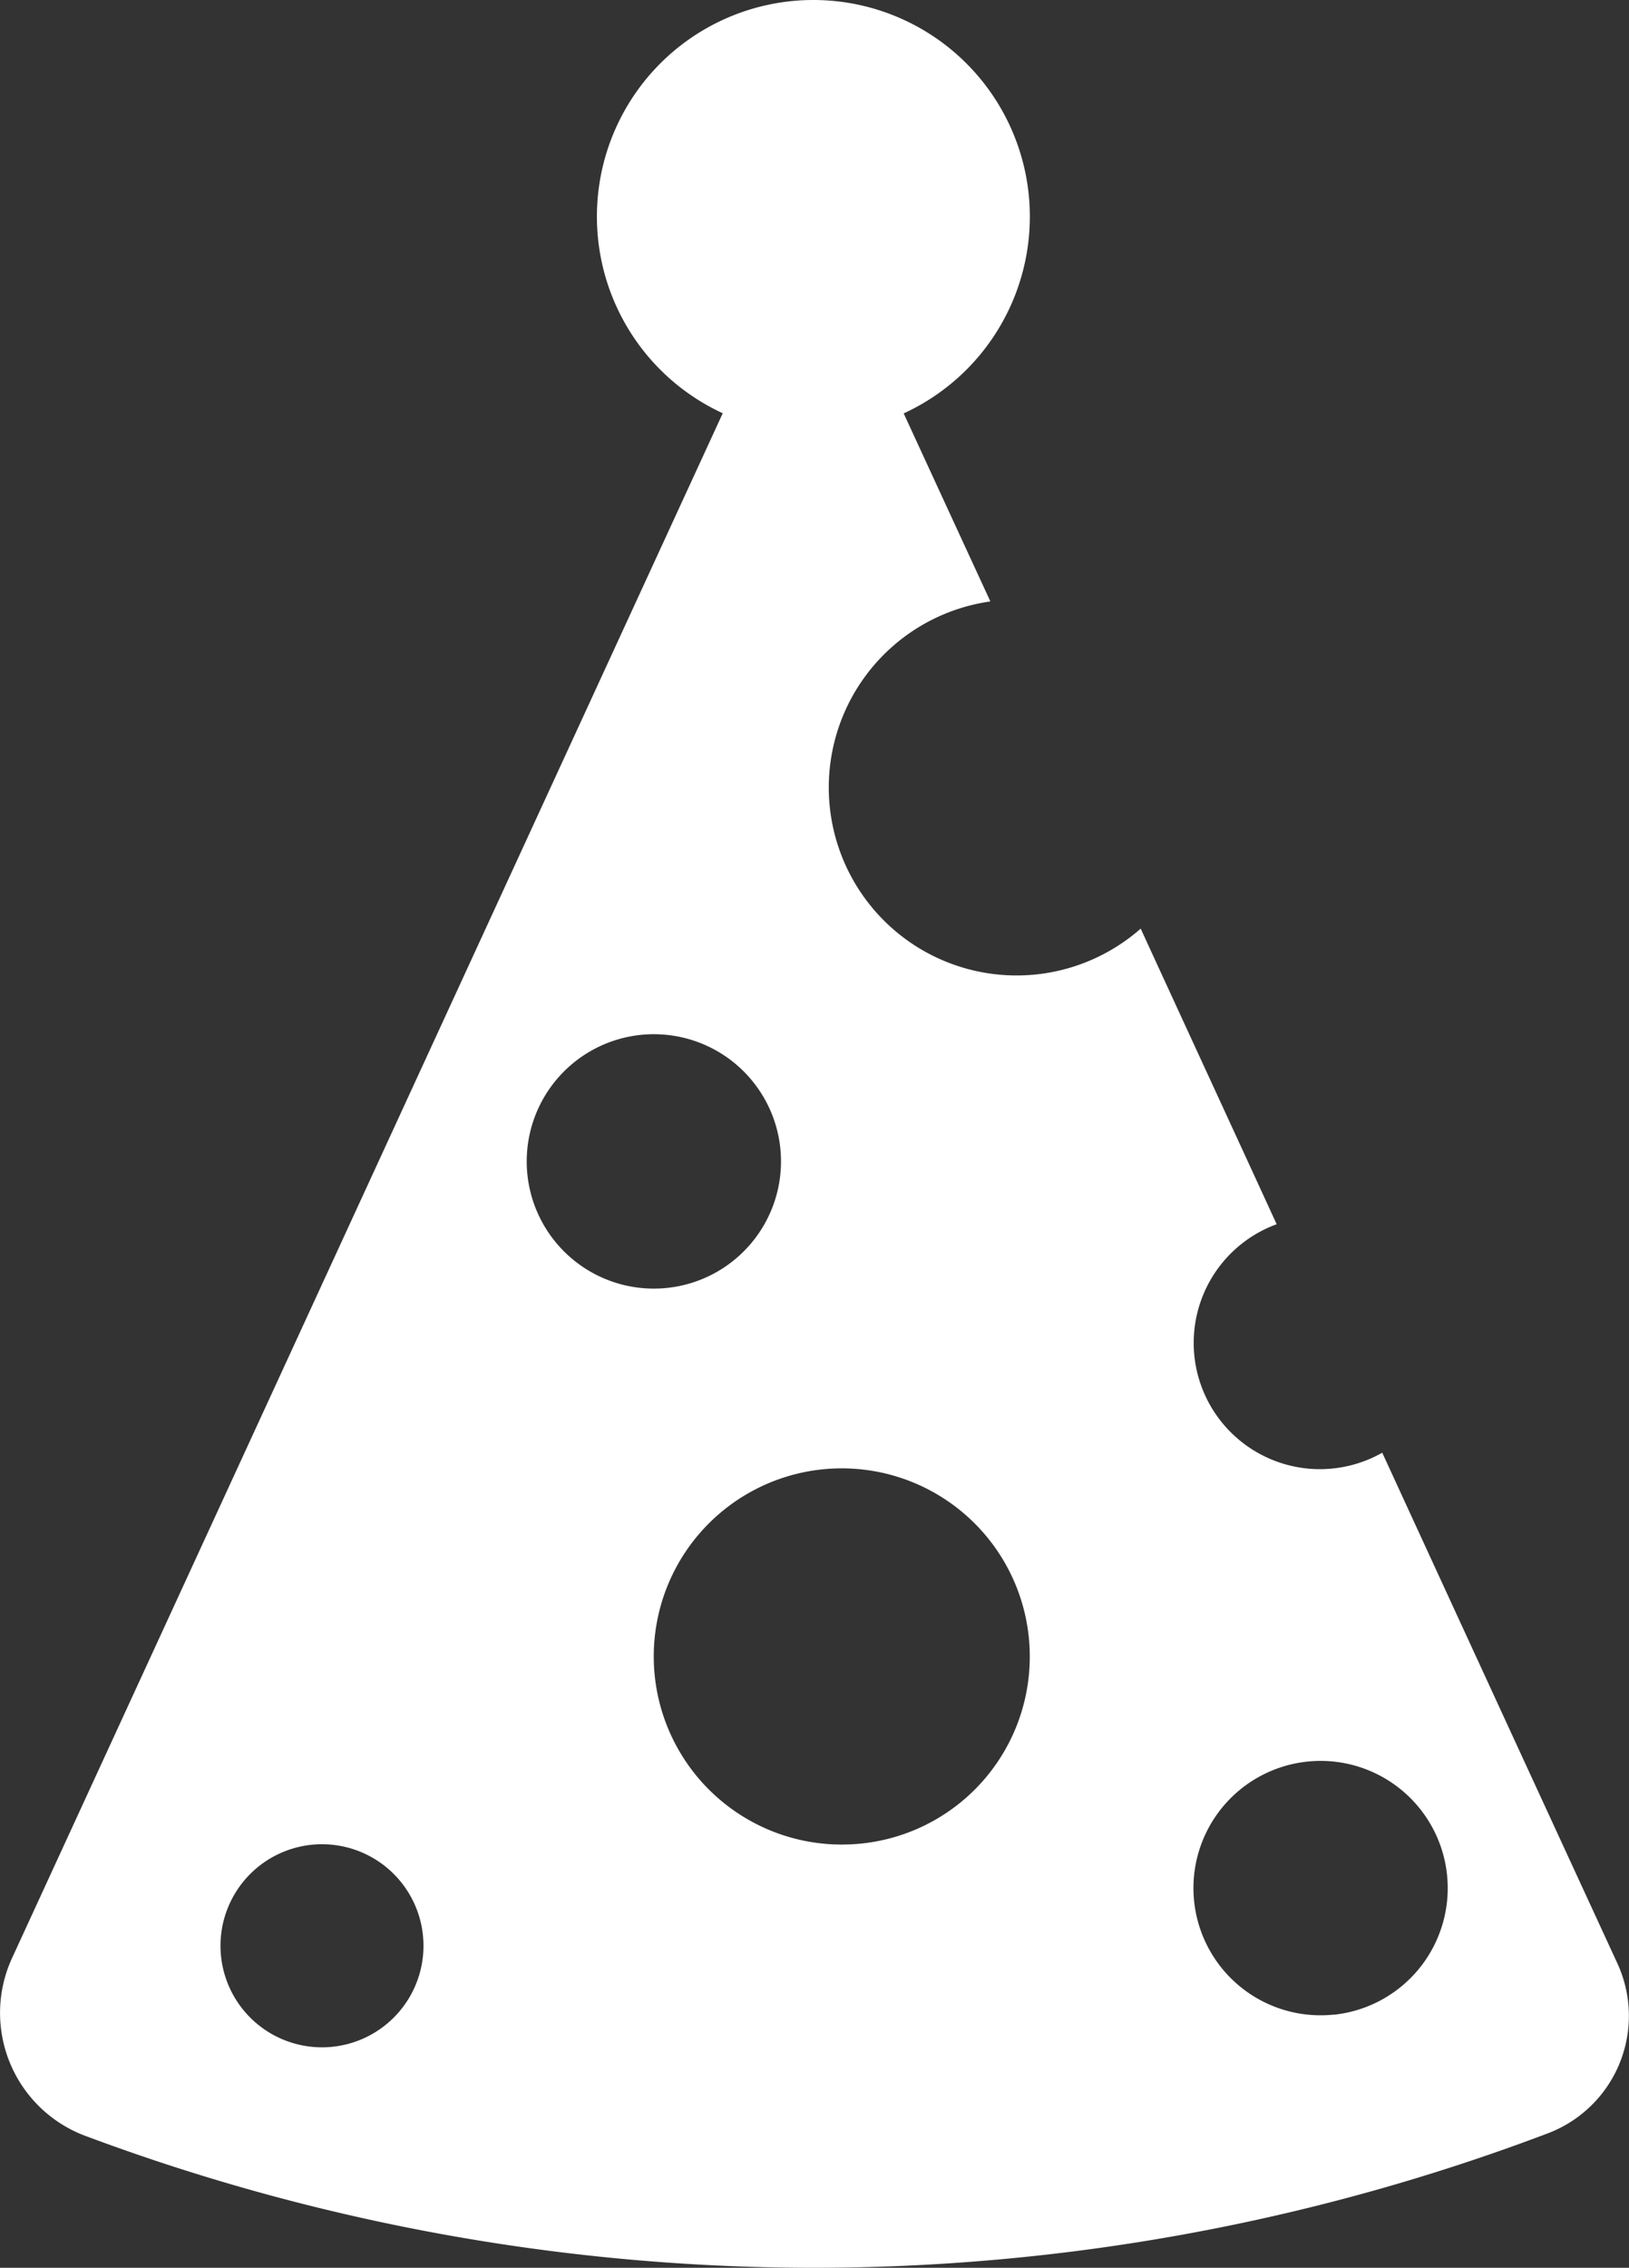
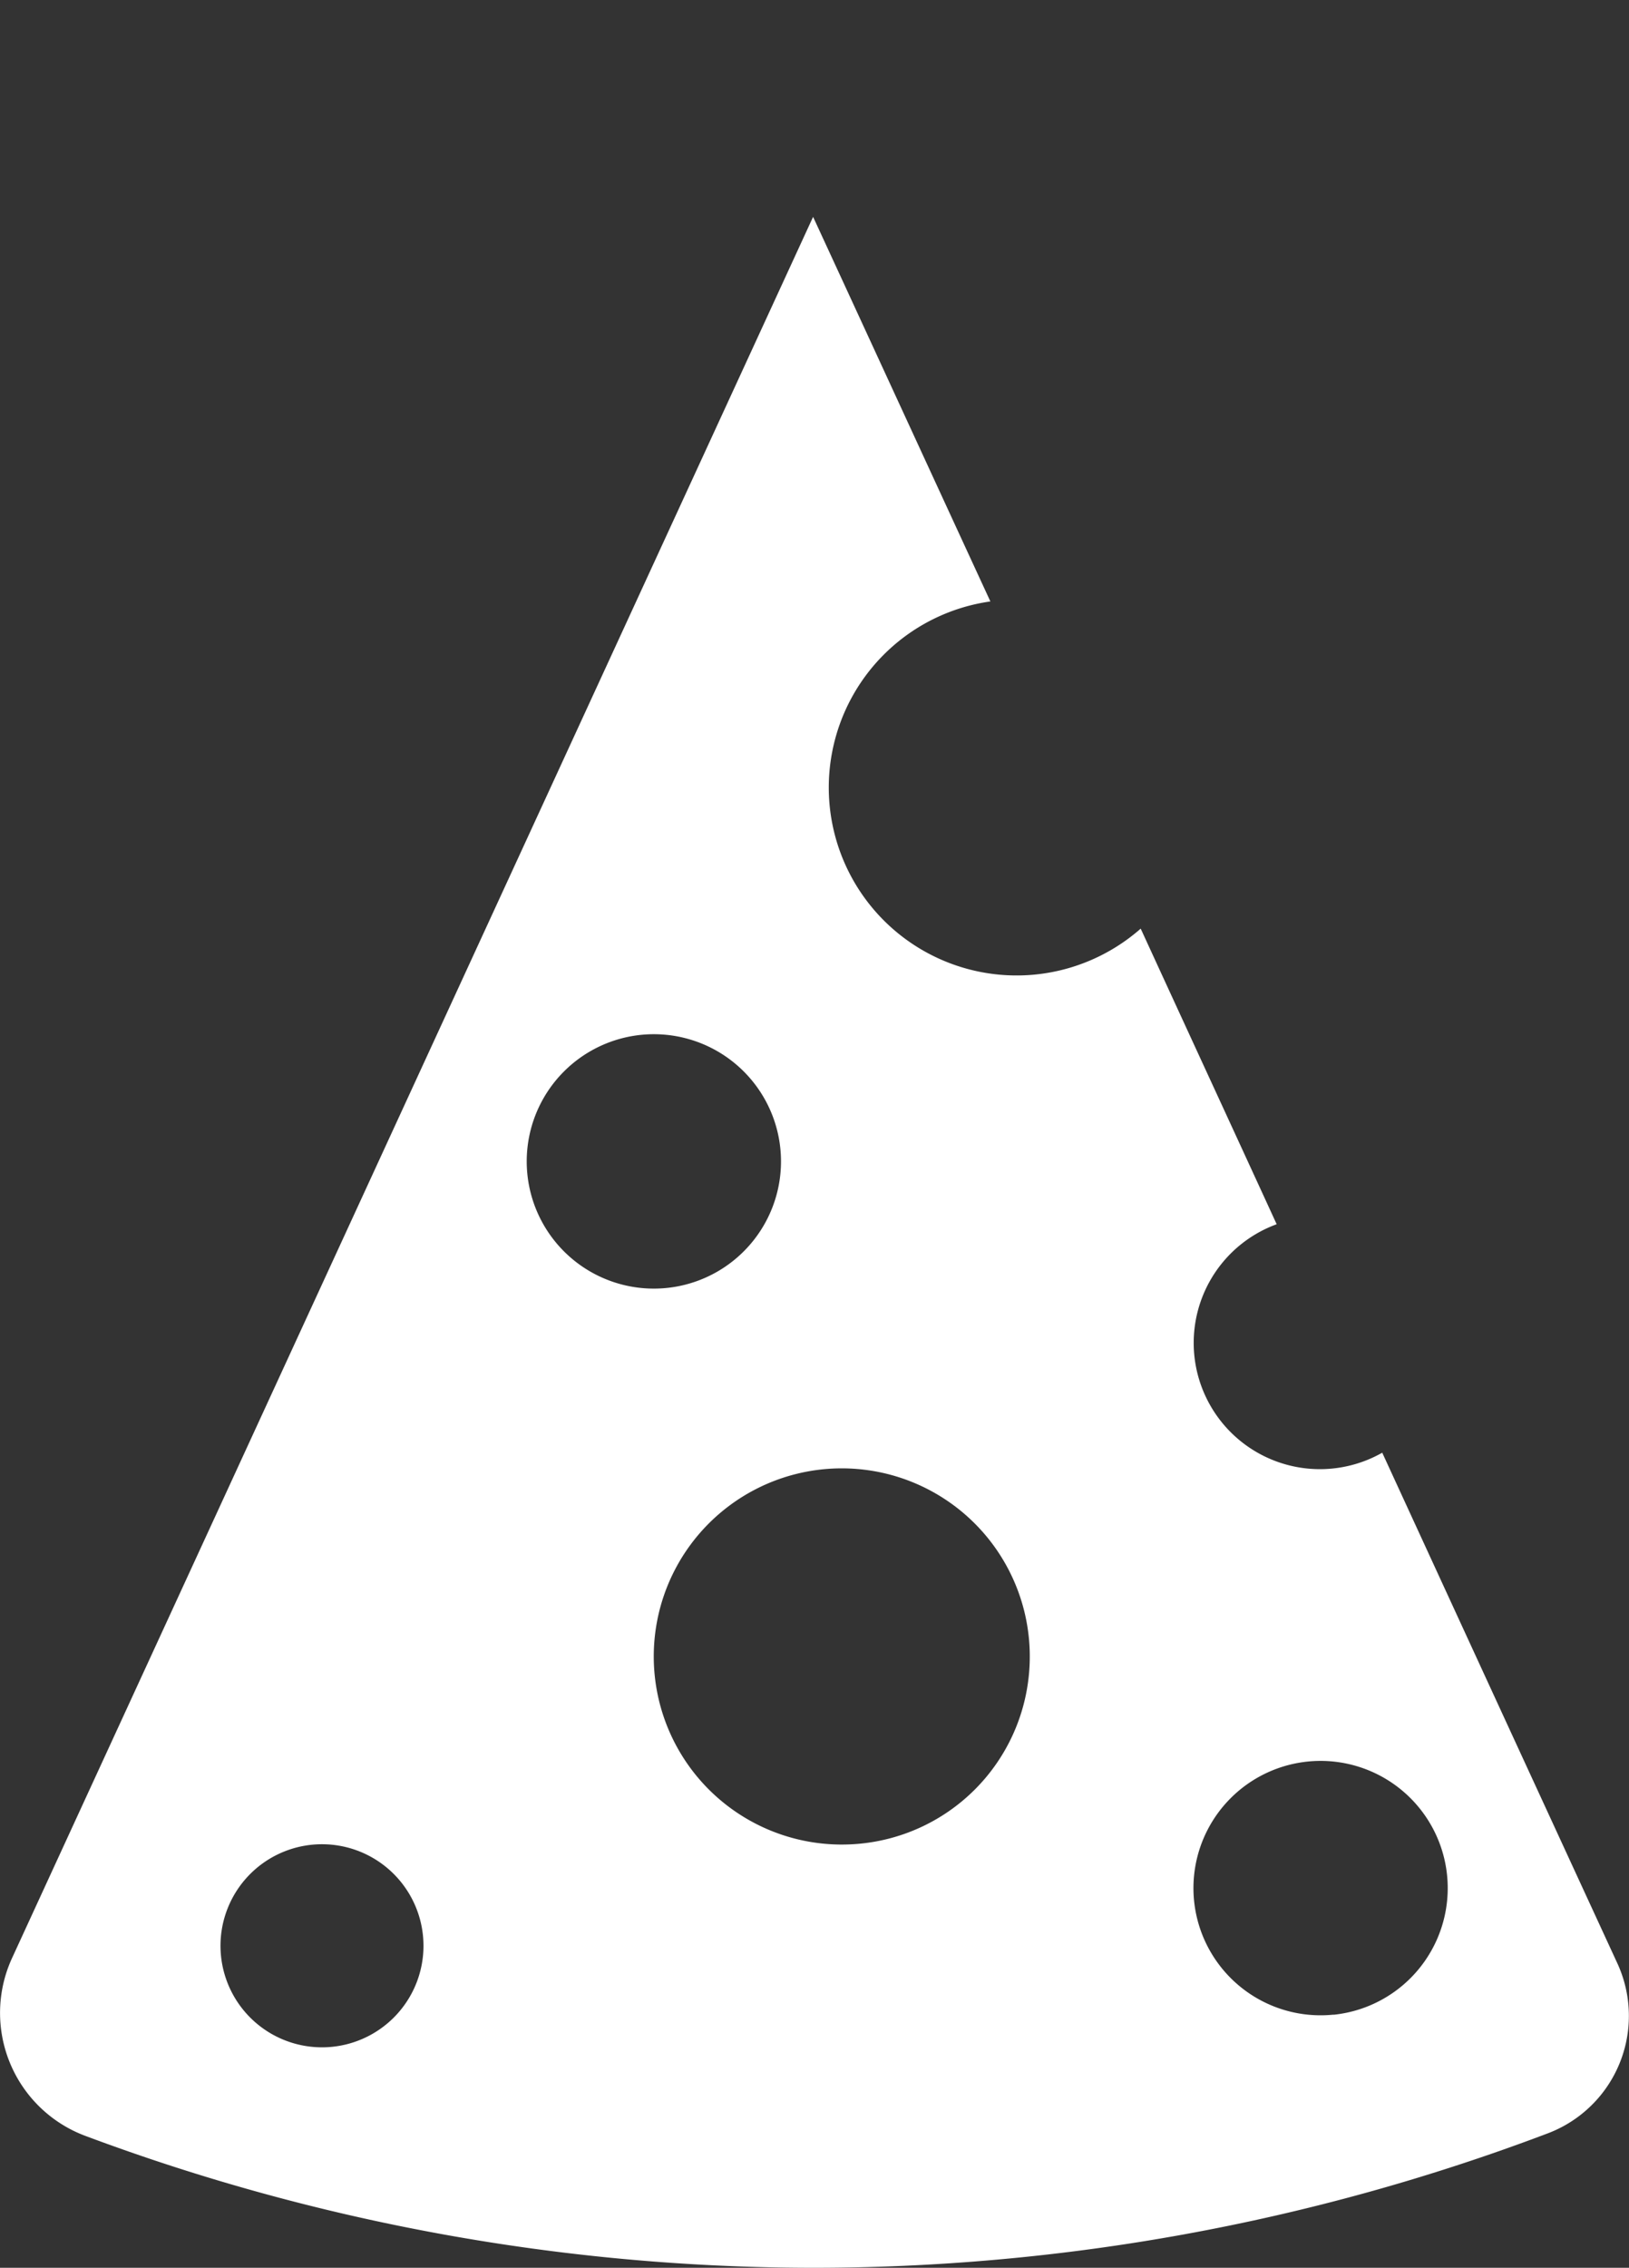
<svg xmlns="http://www.w3.org/2000/svg" viewBox="0 0 283.93 395.08">
  <rect x="0" y="0" width="283.93" height="395.08" fill="#333333" stroke="none" />
  <defs>
    <style>.cls-1{fill:#fff;}</style>
  </defs>
  <g id="Layer_2" data-name="Layer 2">
    <g id="Layer_2-2" data-name="Layer 2">
      <g id="_ò_1" data-name=" ò 1">
-         <path class="cls-1" d="M179.42,35.28A37.73,37.73,0,1,1,144.22.08,37.74,37.74,0,0,1,179.42,35.28Z" />
        <path class="cls-1" d="M240.92,253.08a22,22,0,1,1-18.4-39.8c-7.9-17.2-15.8-34.3-23.7-51.5a32.74,32.74,0,1,1-26.2-57c-10.3-22.3-20.6-44.7-30.9-67L2.12,341.08a22.87,22.87,0,0,0,12.7,31,363.15,363.15,0,0,0,126.2,23,361.56,361.56,0,0,0,128.7-23.4,21.88,21.88,0,0,0,12.2-29.6q-20.55-44.55-41-89Zm-183,103.5a17.69,17.69,0,1,1,15.8-15.8,17.69,17.69,0,0,1-15.8,15.8Zm34-152a22.16,22.16,0,1,1,19.8,19.8A22.16,22.16,0,0,1,91.92,204.58Zm56.9,116.7a32.77,32.77,0,1,1,30.6-30.6A32.7,32.7,0,0,1,148.82,321.28Zm83.6,29.7a22.16,22.16,0,1,1,19.8-19.8A22.16,22.16,0,0,1,232.42,351Z" />
      </g>
    </g>
  </g>
</svg>